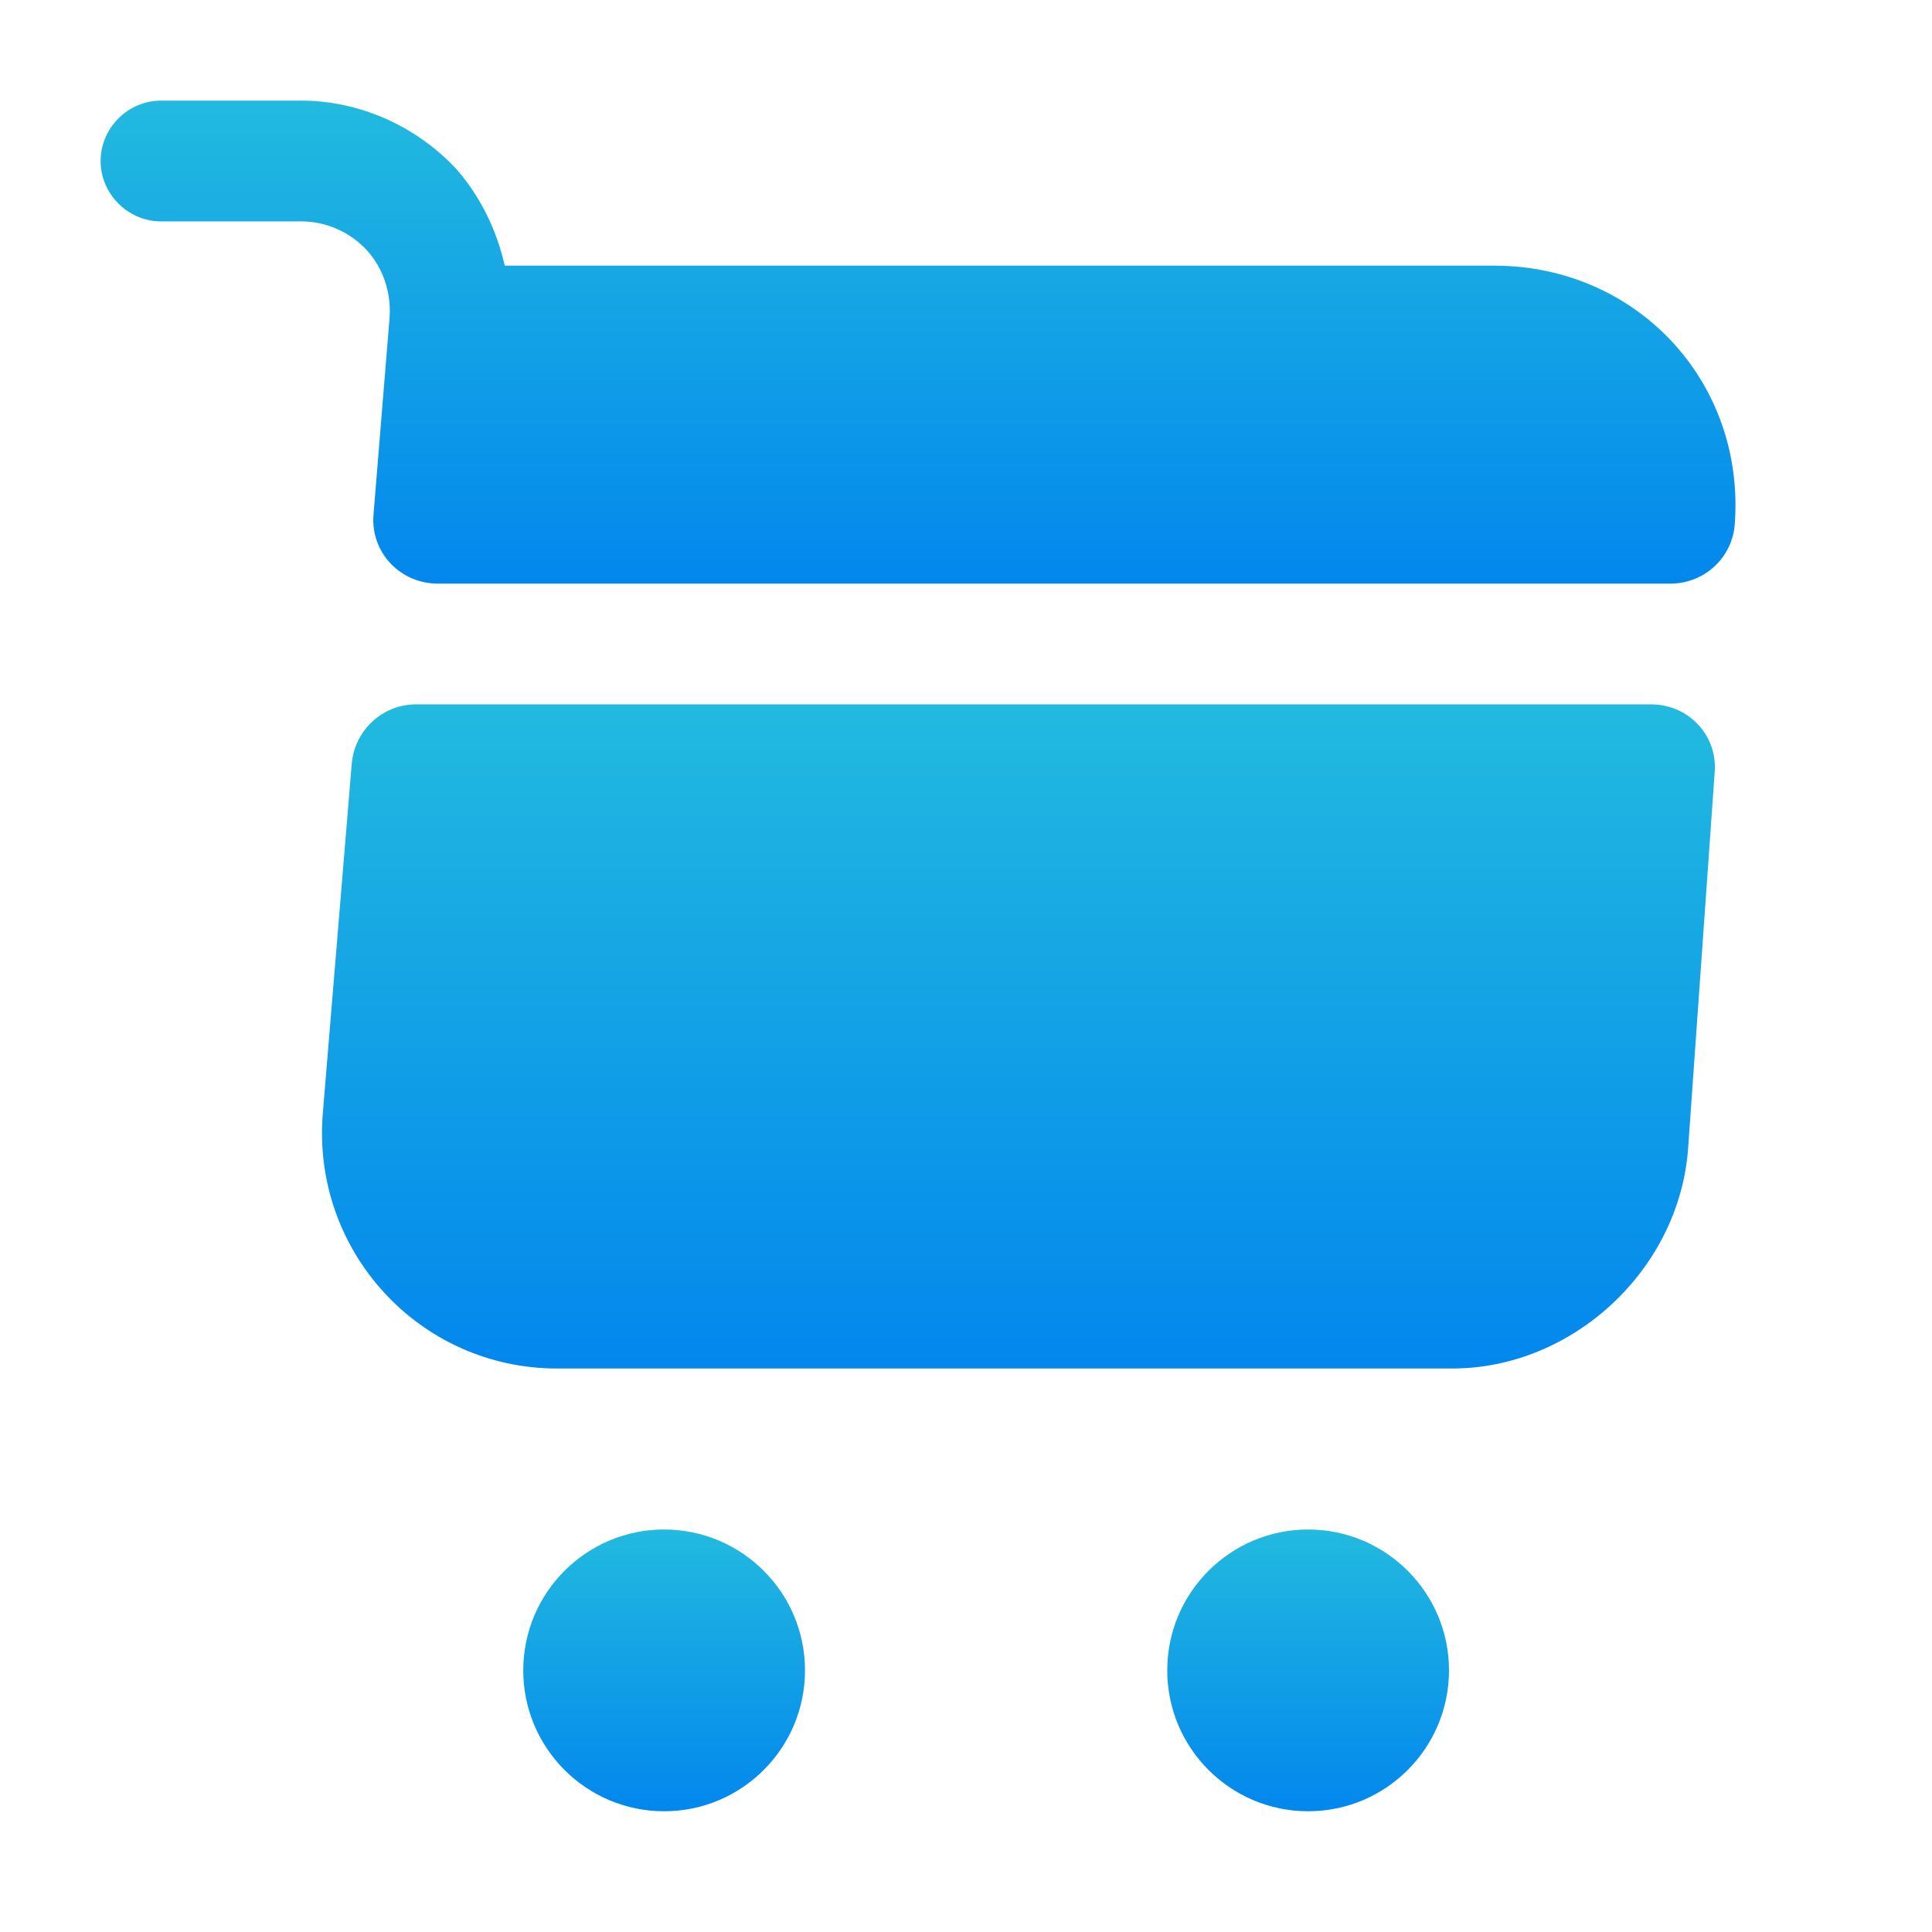
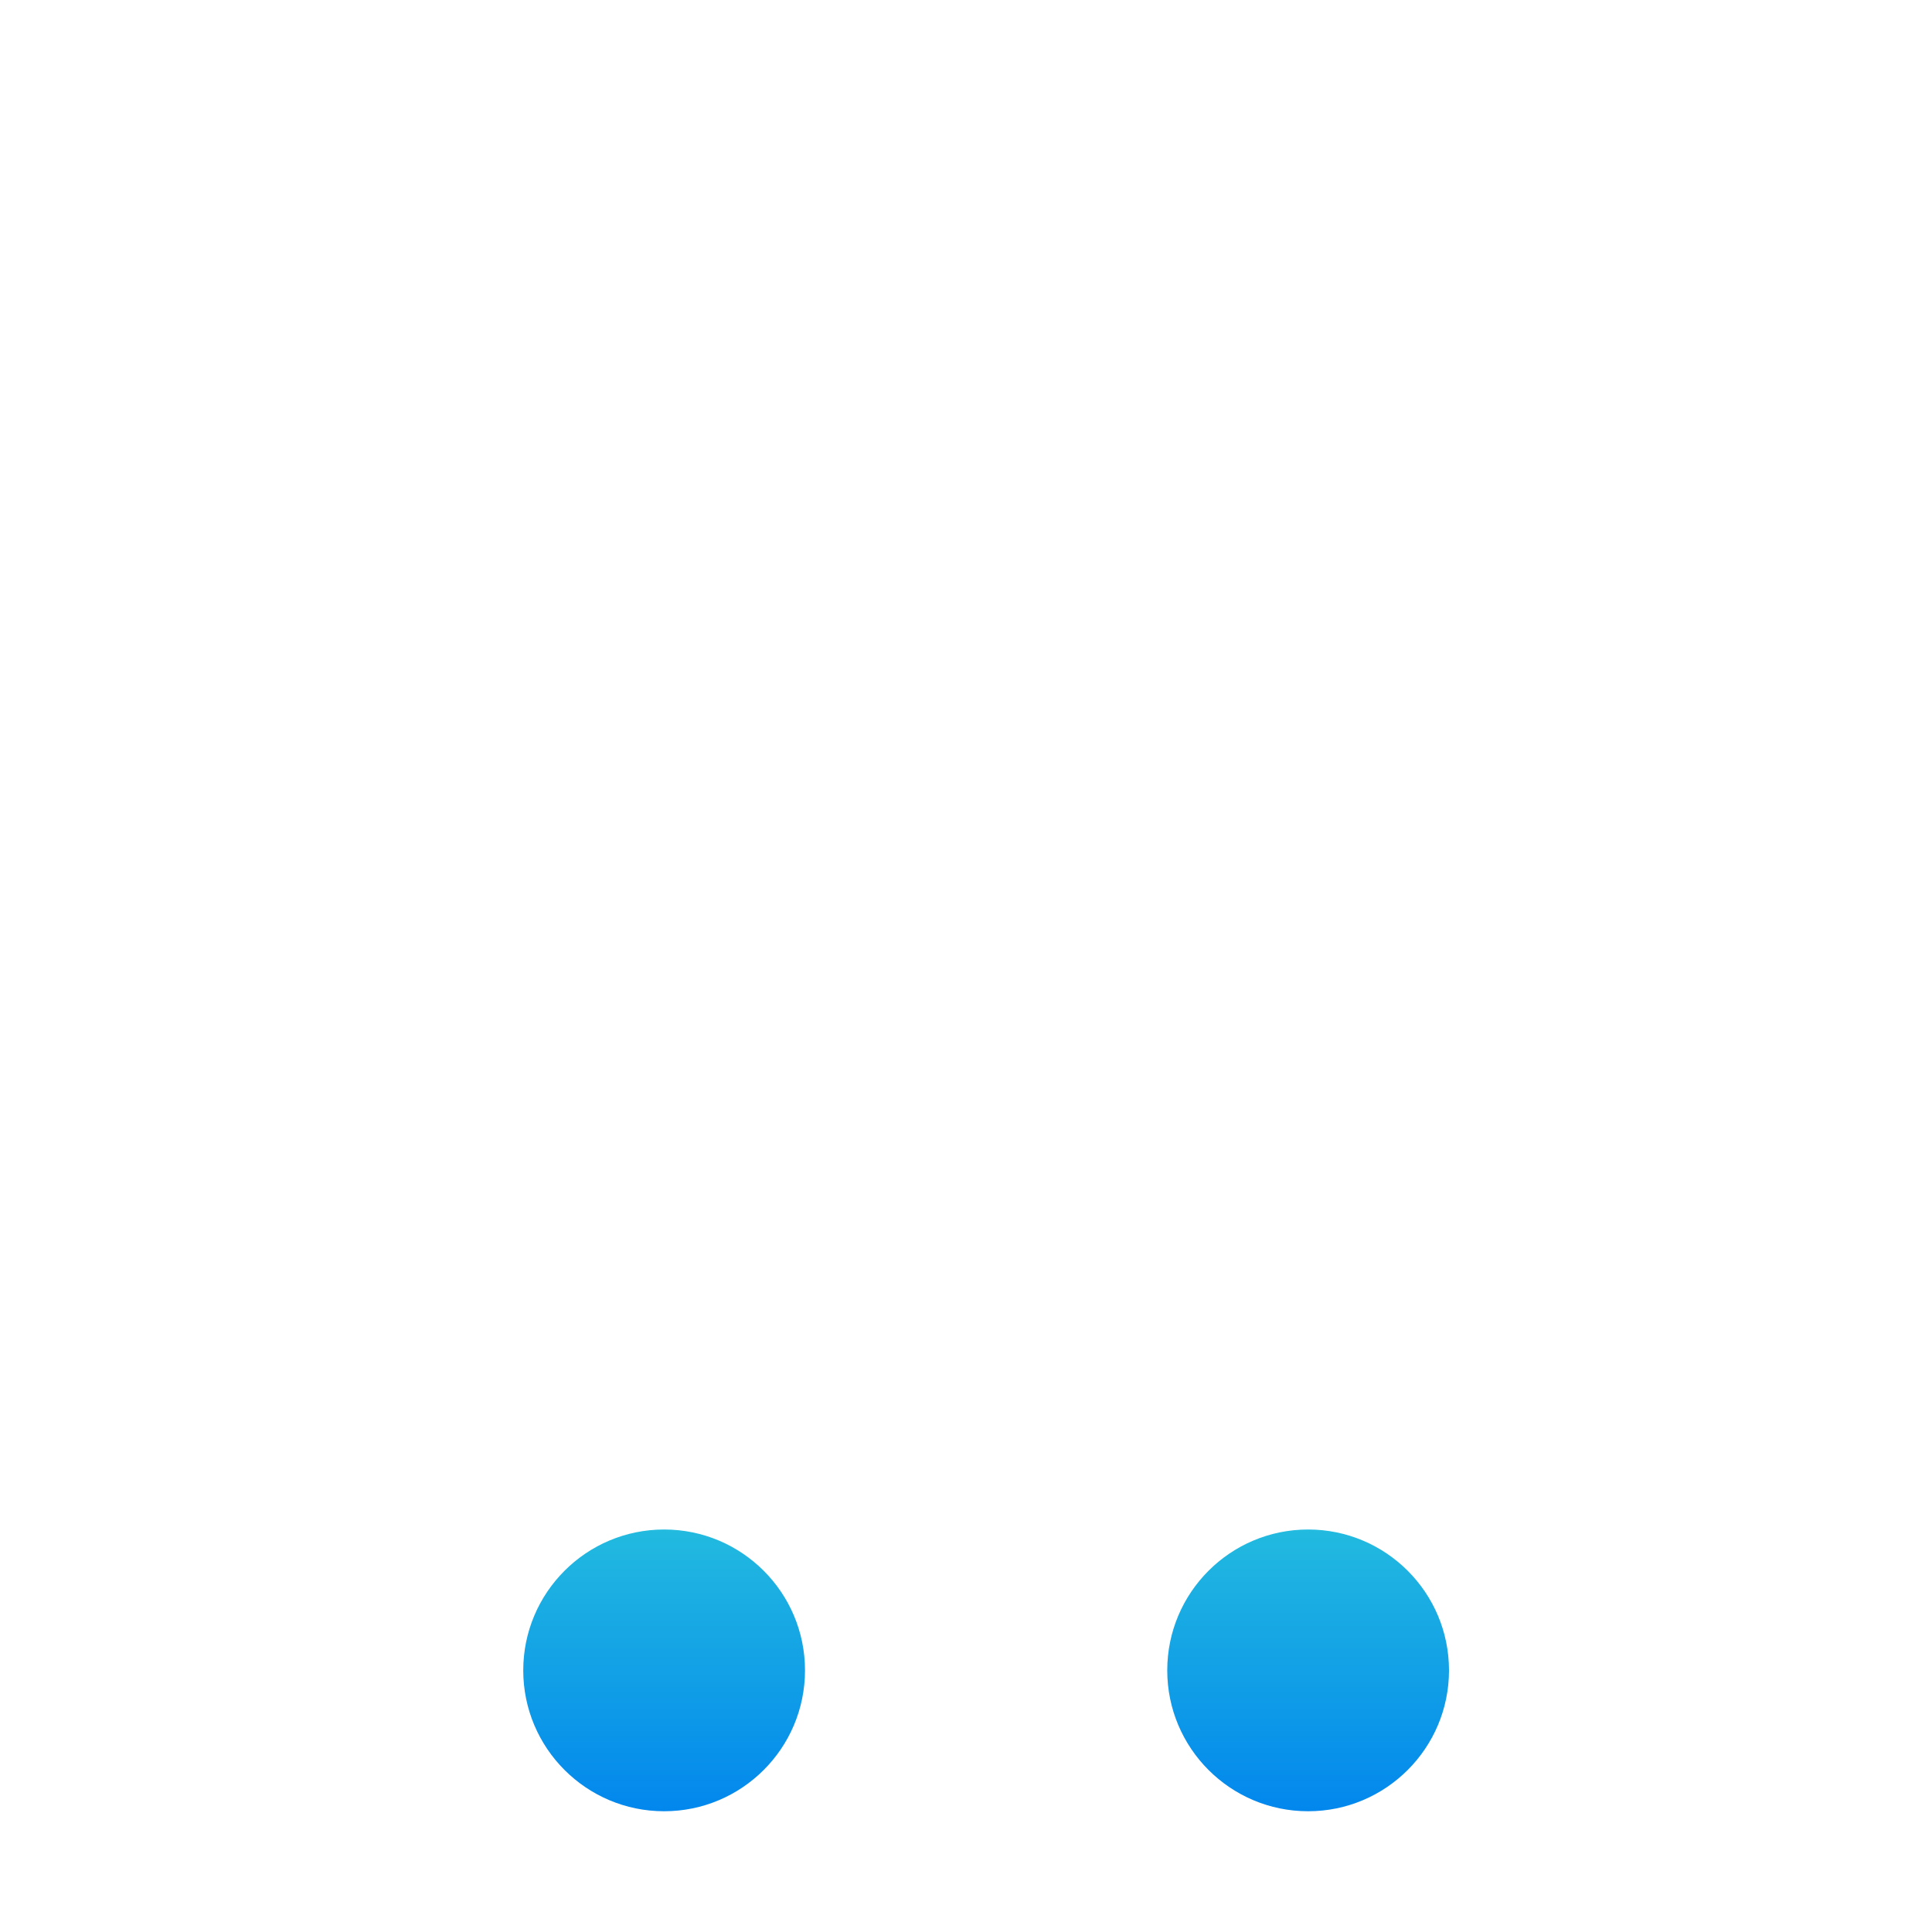
<svg xmlns="http://www.w3.org/2000/svg" width="24" height="24" viewBox="0 0 24 24" fill="none">
  <path d="M16.25 22.5C17.216 22.5 18 21.716 18 20.75C18 19.784 17.216 19 16.25 19C15.284 19 14.5 19.784 14.5 20.75C14.5 21.716 15.284 22.5 16.25 22.5Z" fill="url(#paint0_linear_8_2953)" />
  <path d="M8.25 22.5C9.216 22.5 10 21.716 10 20.75C10 19.784 9.216 19 8.25 19C7.284 19 6.5 19.784 6.5 20.75C6.5 21.716 7.284 22.5 8.25 22.5Z" fill="url(#paint1_linear_8_2953)" />
-   <path d="M4.84 3.94L4.64 6.39C4.6 6.86 4.97 7.25 5.44 7.25H20.75C21.17 7.25 21.52 6.93 21.55 6.51C21.68 4.74 20.33 3.3 18.56 3.3H6.27C6.17 2.86 5.97 2.44 5.66 2.09C5.16 1.56 4.46 1.25 3.74 1.25H2C1.59 1.25 1.25 1.59 1.25 2C1.25 2.41 1.59 2.75 2 2.75H3.74C4.05 2.75 4.34 2.88 4.55 3.1C4.76 3.33 4.86 3.63 4.84 3.94Z" fill="url(#paint2_linear_8_2953)" />
-   <path d="M20.51 8.75H5.17C4.75 8.75 4.41 9.07 4.37 9.48L4.01 13.83C3.87 15.54 5.21 17 6.92 17H18.04C19.54 17 20.86 15.77 20.97 14.27L21.3 9.6C21.34 9.14 20.98 8.75 20.51 8.75Z" fill="url(#paint3_linear_8_2953)" />
  <defs>
    <linearGradient id="paint0_linear_8_2953" x1="16.25" y1="19" x2="16.25" y2="22.5" gradientUnits="userSpaceOnUse">
      <stop stop-color="#22BADF" />
      <stop offset="1" stop-color="#0287ED" />
    </linearGradient>
    <linearGradient id="paint1_linear_8_2953" x1="8.25" y1="19" x2="8.25" y2="22.5" gradientUnits="userSpaceOnUse">
      <stop stop-color="#22BADF" />
      <stop offset="1" stop-color="#0287ED" />
    </linearGradient>
    <linearGradient id="paint2_linear_8_2953" x1="11.404" y1="1.25" x2="11.404" y2="7.25" gradientUnits="userSpaceOnUse">
      <stop stop-color="#22BADF" />
      <stop offset="1" stop-color="#0287ED" />
    </linearGradient>
    <linearGradient id="paint3_linear_8_2953" x1="12.652" y1="8.75" x2="12.652" y2="17" gradientUnits="userSpaceOnUse">
      <stop stop-color="#22BADF" />
      <stop offset="1" stop-color="#0287ED" />
    </linearGradient>
  </defs>
</svg>